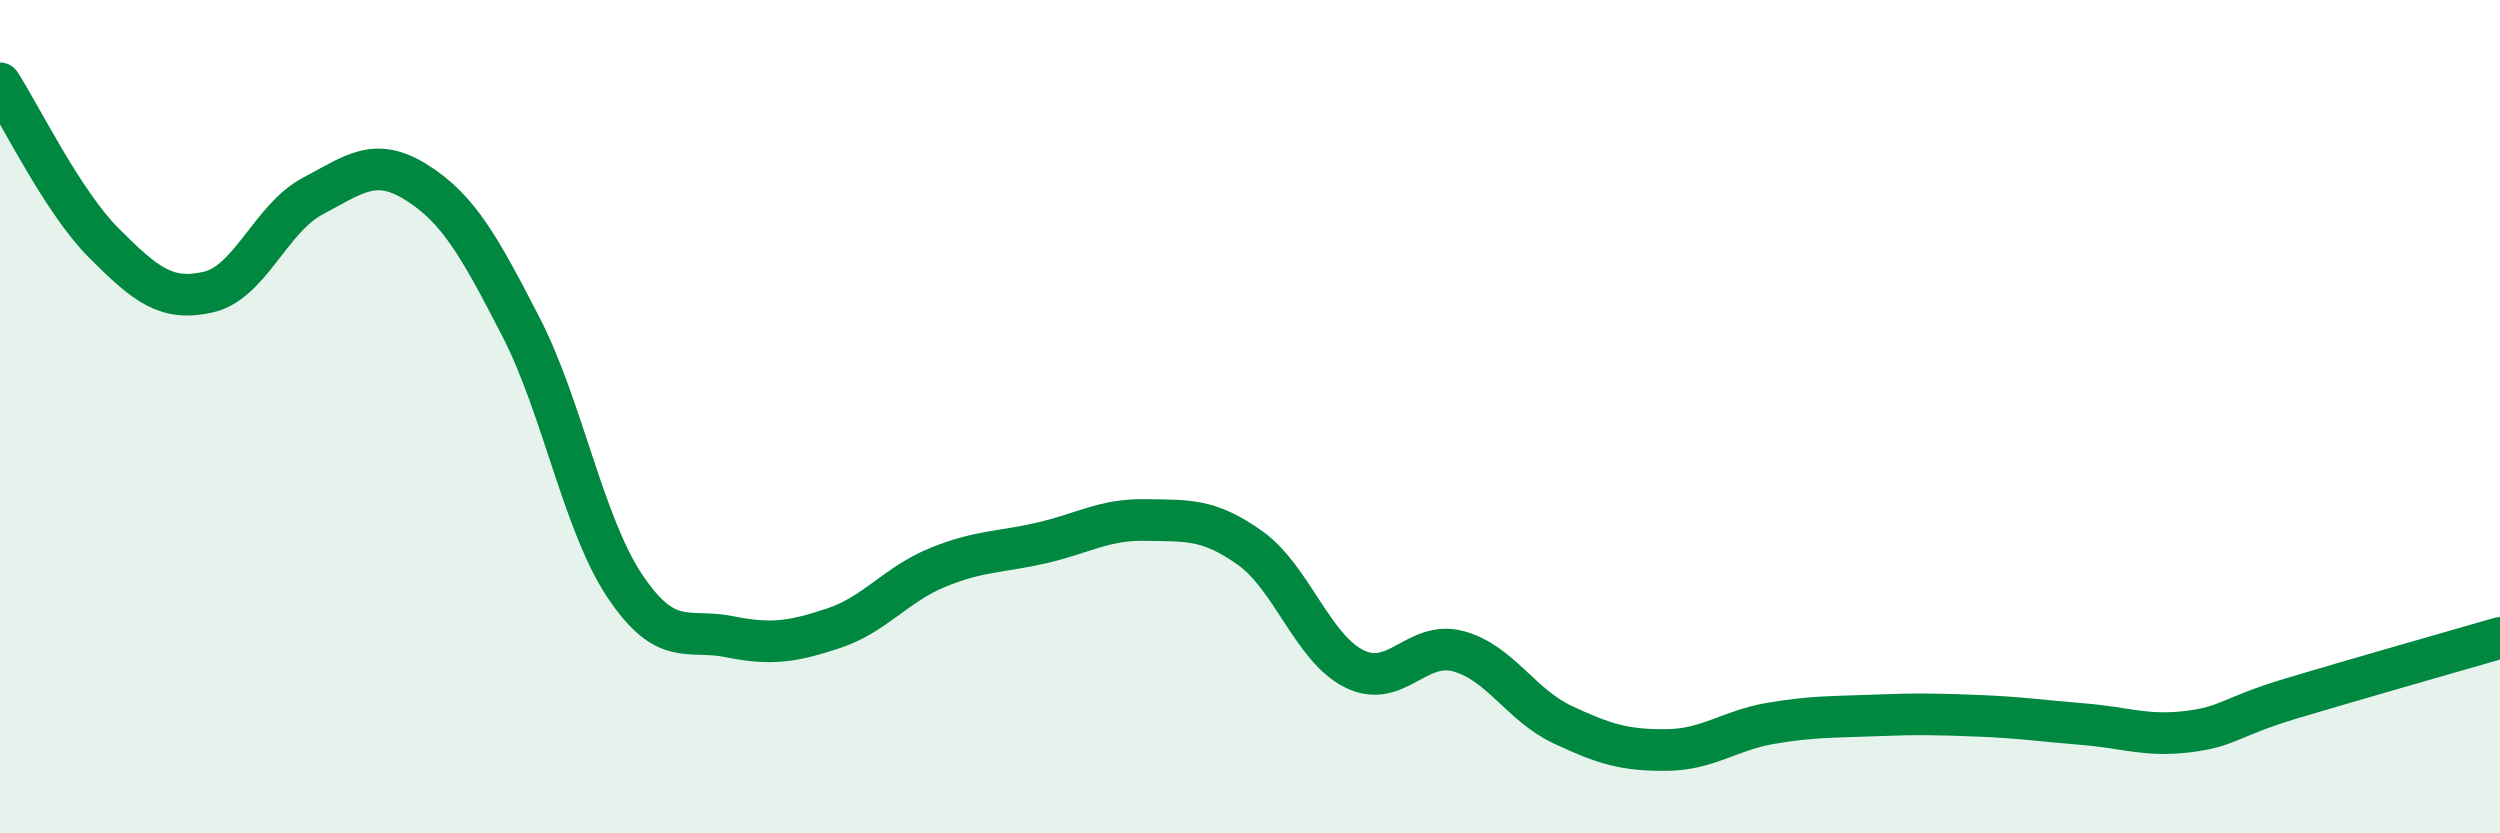
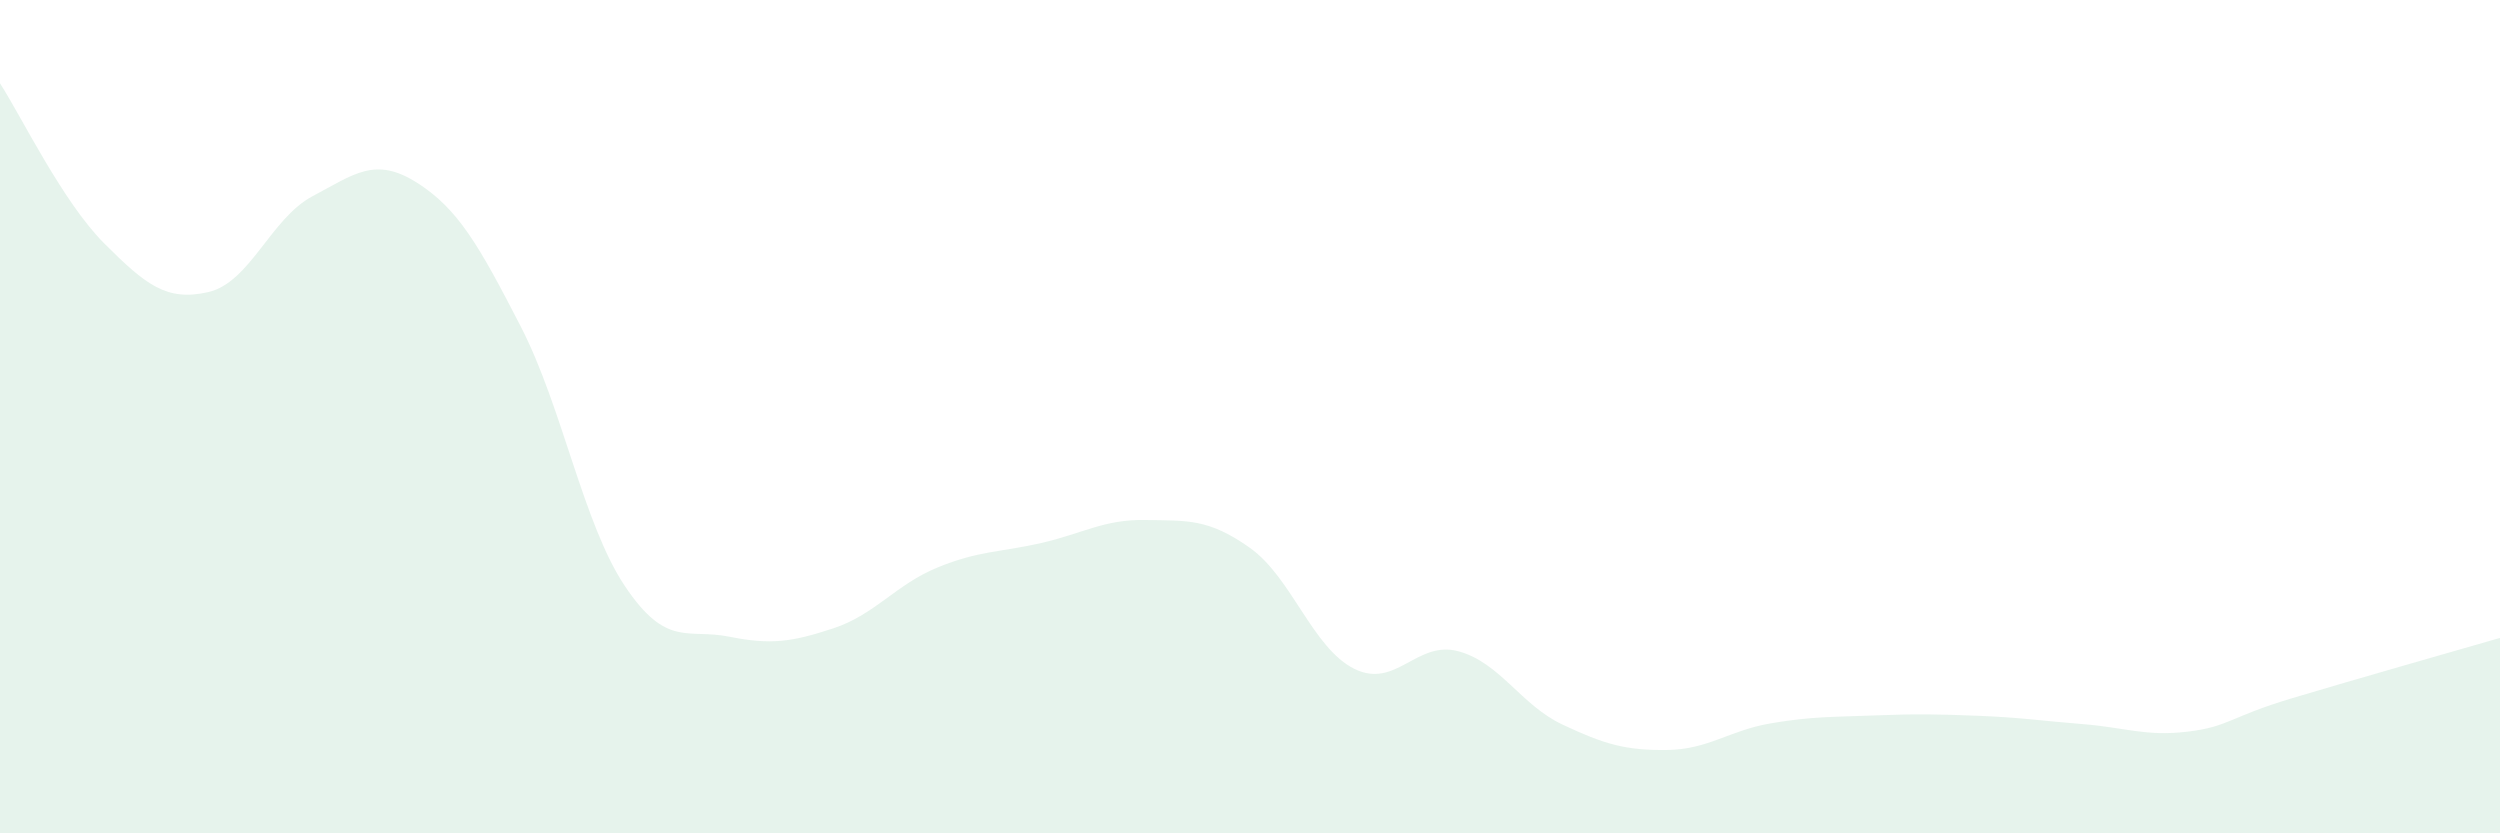
<svg xmlns="http://www.w3.org/2000/svg" width="60" height="20" viewBox="0 0 60 20">
  <path d="M 0,2 C 0.5,2.77 1.5,4.84 2.5,5.84 C 3.5,6.84 4,7.24 5,7.01 C 6,6.78 6.5,5.24 7.5,4.71 C 8.5,4.18 9,3.75 10,4.38 C 11,5.01 11.5,5.9 12.5,7.84 C 13.5,9.78 14,12.58 15,14.07 C 16,15.56 16.5,15.08 17.5,15.28 C 18.5,15.48 19,15.41 20,15.08 C 21,14.75 21.5,14.03 22.5,13.62 C 23.5,13.21 24,13.26 25,13.03 C 26,12.8 26.5,12.46 27.5,12.48 C 28.5,12.5 29,12.44 30,13.15 C 31,13.86 31.5,15.55 32.5,16.05 C 33.5,16.55 34,15.36 35,15.63 C 36,15.9 36.5,16.92 37.5,17.39 C 38.5,17.86 39,18.01 40,18 C 41,17.99 41.5,17.53 42.5,17.36 C 43.5,17.19 44,17.21 45,17.17 C 46,17.13 46.5,17.14 47.5,17.18 C 48.5,17.22 49,17.3 50,17.38 C 51,17.46 51.5,17.68 52.5,17.56 C 53.5,17.44 53.5,17.21 55,16.76 C 56.5,16.31 59,15.6 60,15.31L60 20L0 20Z" fill="#008740" opacity="0.1" stroke-linecap="round" stroke-linejoin="round" />
-   <path d="M 0,2 C 0.5,2.77 1.5,4.84 2.5,5.84 C 3.5,6.84 4,7.24 5,7.01 C 6,6.78 6.5,5.24 7.5,4.71 C 8.5,4.18 9,3.75 10,4.38 C 11,5.01 11.5,5.9 12.5,7.84 C 13.5,9.78 14,12.58 15,14.07 C 16,15.56 16.5,15.08 17.5,15.28 C 18.5,15.48 19,15.41 20,15.08 C 21,14.75 21.5,14.03 22.5,13.62 C 23.5,13.21 24,13.26 25,13.03 C 26,12.8 26.5,12.46 27.5,12.48 C 28.5,12.5 29,12.44 30,13.15 C 31,13.86 31.5,15.55 32.5,16.05 C 33.5,16.55 34,15.36 35,15.63 C 36,15.9 36.5,16.92 37.5,17.39 C 38.5,17.86 39,18.01 40,18 C 41,17.99 41.5,17.53 42.5,17.36 C 43.5,17.19 44,17.21 45,17.17 C 46,17.13 46.5,17.14 47.5,17.18 C 48.5,17.22 49,17.3 50,17.38 C 51,17.46 51.5,17.68 52.5,17.56 C 53.5,17.44 53.5,17.21 55,16.76 C 56.5,16.31 59,15.6 60,15.31" stroke="#008740" stroke-width="1" fill="none" stroke-linecap="round" stroke-linejoin="round" />
</svg>